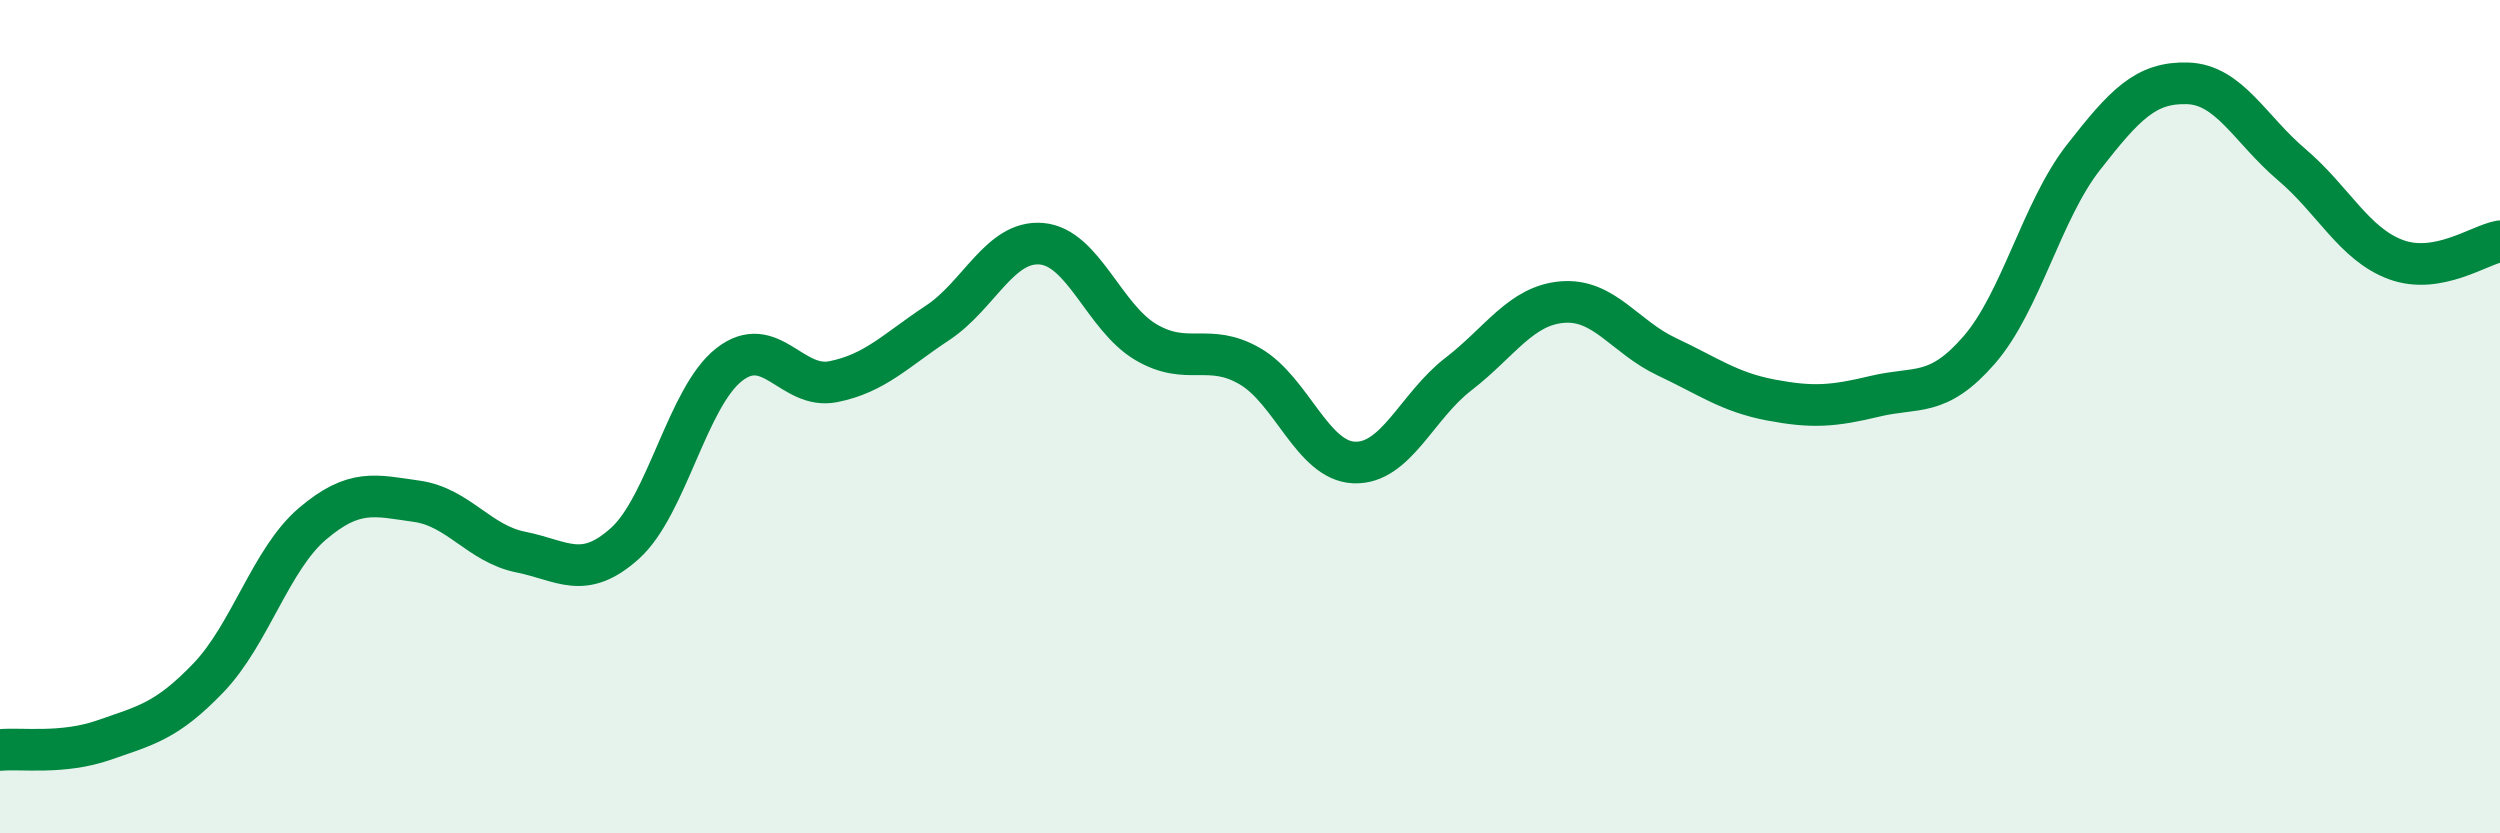
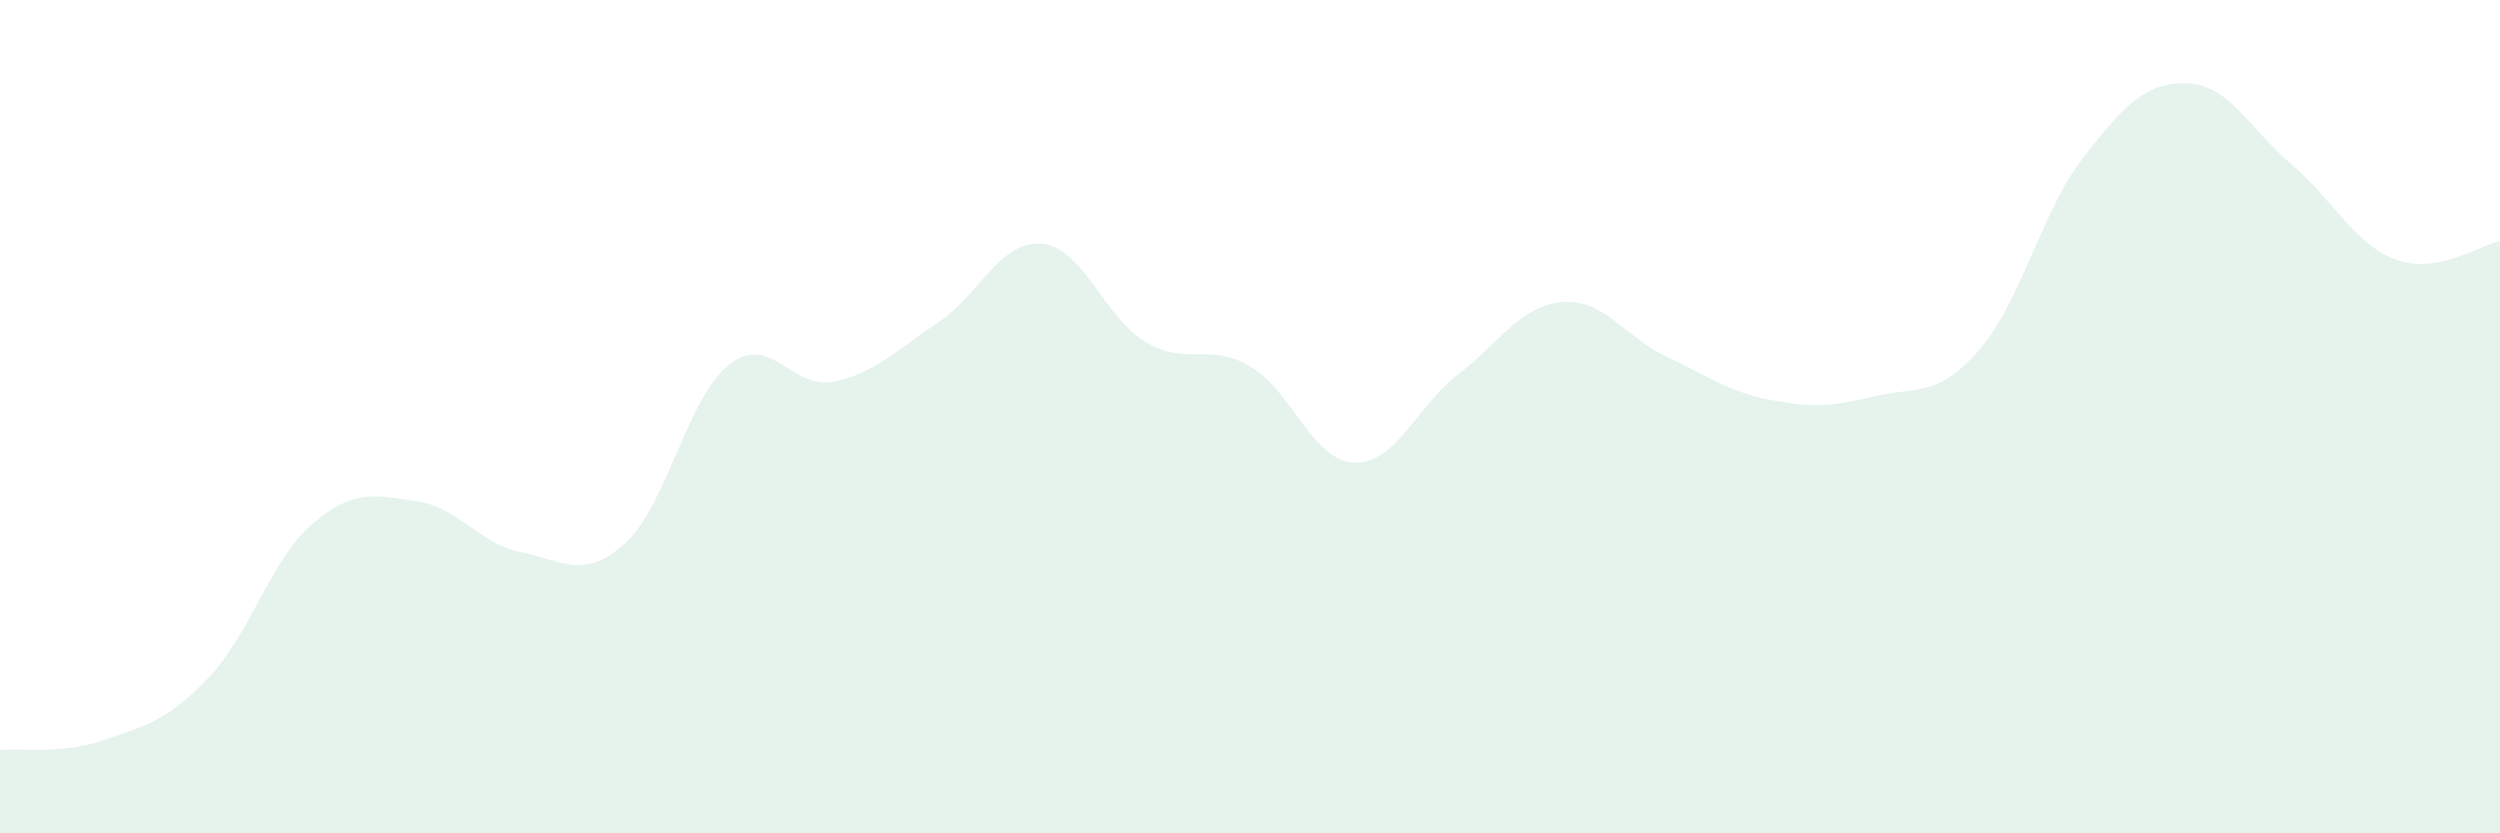
<svg xmlns="http://www.w3.org/2000/svg" width="60" height="20" viewBox="0 0 60 20">
  <path d="M 0,18 C 0.5,17.95 1.5,18.11 2.5,17.76 C 3.5,17.41 4,17.31 5,16.27 C 6,15.23 6.5,13.42 7.5,12.57 C 8.5,11.72 9,11.89 10,12.03 C 11,12.17 11.5,13.05 12.5,13.25 C 13.5,13.45 14,13.94 15,13.04 C 16,12.14 16.5,9.53 17.5,8.75 C 18.5,7.97 19,9.36 20,9.16 C 21,8.96 21.5,8.41 22.5,7.75 C 23.5,7.09 24,5.76 25,5.85 C 26,5.94 26.5,7.62 27.5,8.21 C 28.5,8.8 29,8.21 30,8.79 C 31,9.37 31.5,11.06 32.5,11.1 C 33.5,11.14 34,9.75 35,8.98 C 36,8.21 36.5,7.33 37.5,7.25 C 38.5,7.17 39,8.09 40,8.56 C 41,9.03 41.5,9.41 42.5,9.6 C 43.5,9.79 44,9.75 45,9.51 C 46,9.27 46.5,9.55 47.5,8.4 C 48.5,7.25 49,5.06 50,3.78 C 51,2.5 51.5,1.97 52.5,2 C 53.5,2.03 54,3.1 55,3.95 C 56,4.8 56.5,5.86 57.5,6.23 C 58.5,6.6 59.5,5.88 60,5.79L60 20L0 20Z" fill="#008740" opacity="0.1" stroke-linecap="round" stroke-linejoin="round" />
-   <path d="M 0,18 C 0.5,17.95 1.5,18.11 2.5,17.76 C 3.5,17.41 4,17.31 5,16.27 C 6,15.23 6.5,13.42 7.5,12.57 C 8.5,11.72 9,11.89 10,12.03 C 11,12.17 11.5,13.05 12.5,13.25 C 13.5,13.45 14,13.94 15,13.04 C 16,12.14 16.5,9.53 17.5,8.75 C 18.5,7.97 19,9.36 20,9.16 C 21,8.96 21.5,8.41 22.5,7.75 C 23.5,7.09 24,5.76 25,5.85 C 26,5.94 26.5,7.62 27.5,8.21 C 28.5,8.8 29,8.21 30,8.79 C 31,9.37 31.5,11.06 32.5,11.1 C 33.5,11.14 34,9.75 35,8.98 C 36,8.21 36.5,7.33 37.5,7.25 C 38.5,7.17 39,8.09 40,8.56 C 41,9.03 41.5,9.41 42.5,9.6 C 43.5,9.79 44,9.75 45,9.51 C 46,9.27 46.5,9.55 47.5,8.4 C 48.5,7.25 49,5.06 50,3.78 C 51,2.5 51.5,1.97 52.5,2 C 53.5,2.03 54,3.1 55,3.95 C 56,4.8 56.5,5.86 57.5,6.23 C 58.5,6.6 59.5,5.88 60,5.79" stroke="#008740" stroke-width="1" fill="none" stroke-linecap="round" stroke-linejoin="round" />
</svg>